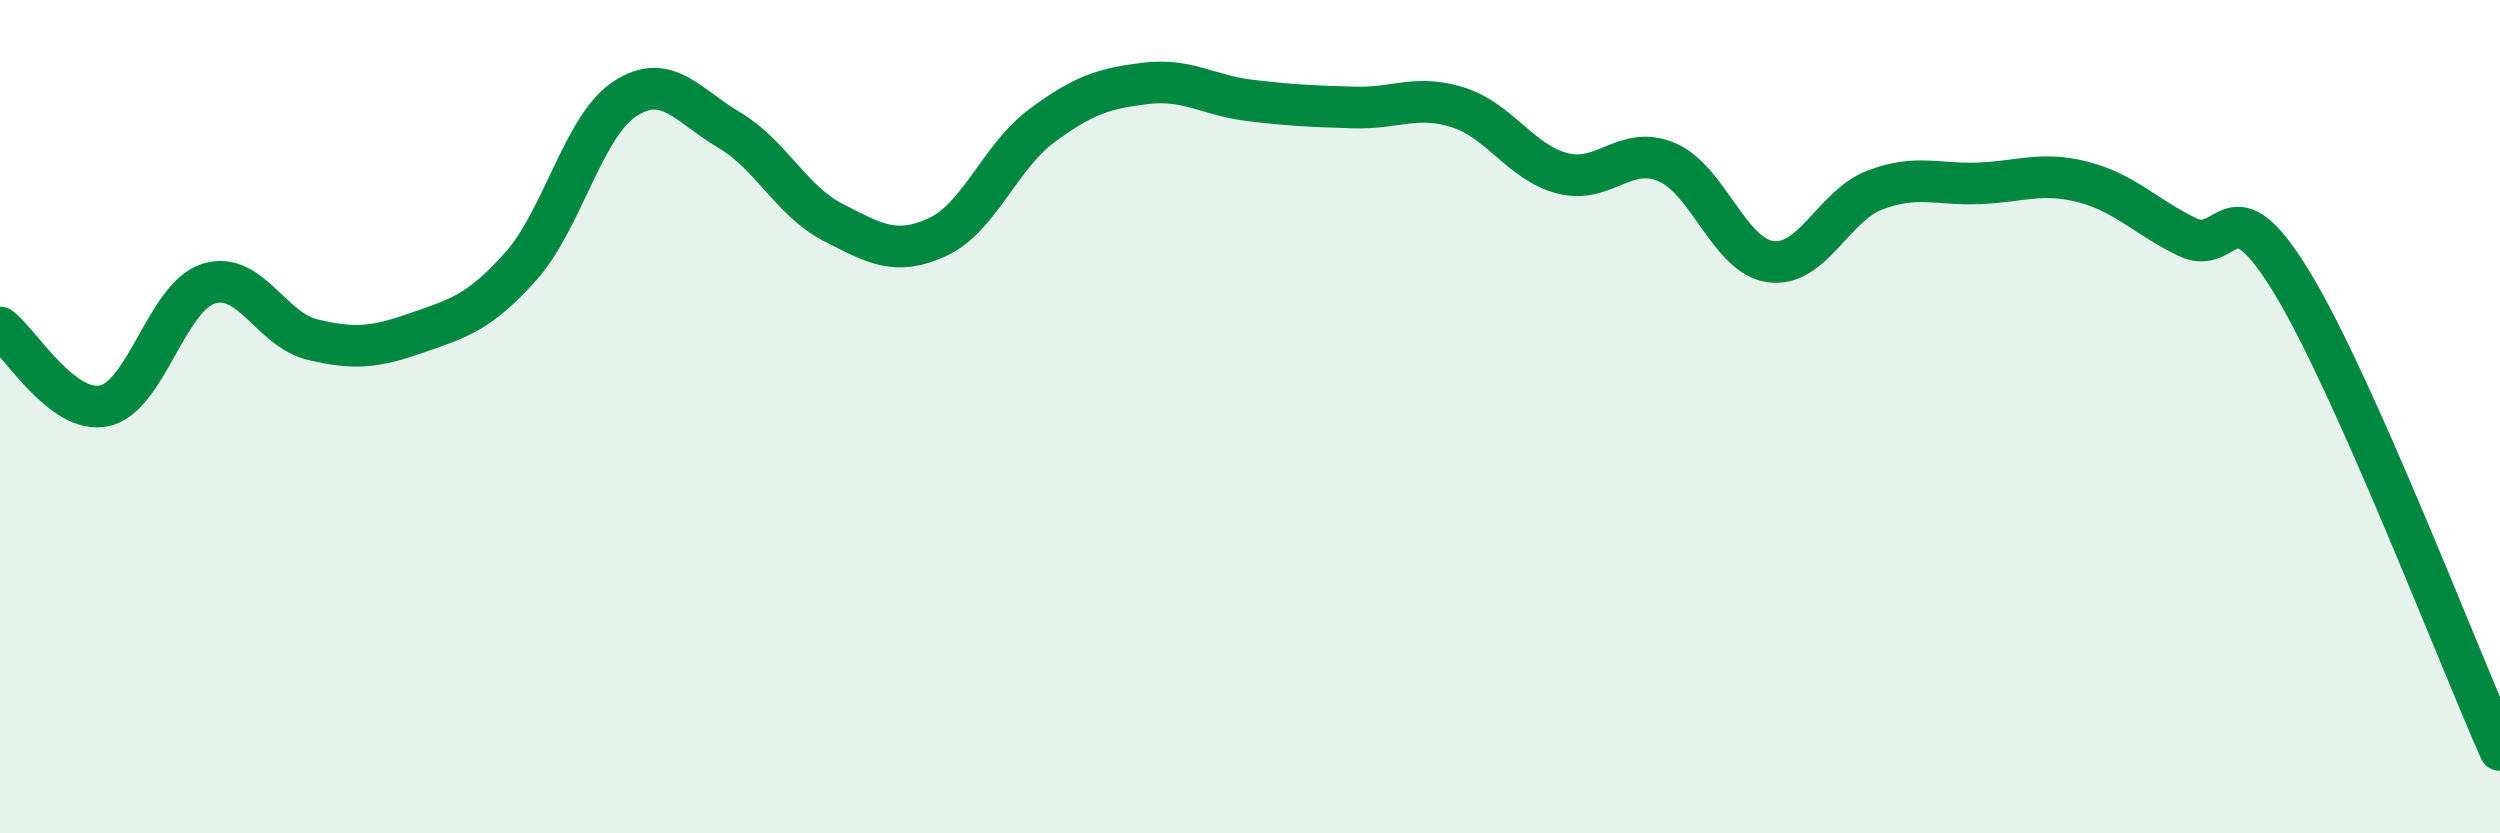
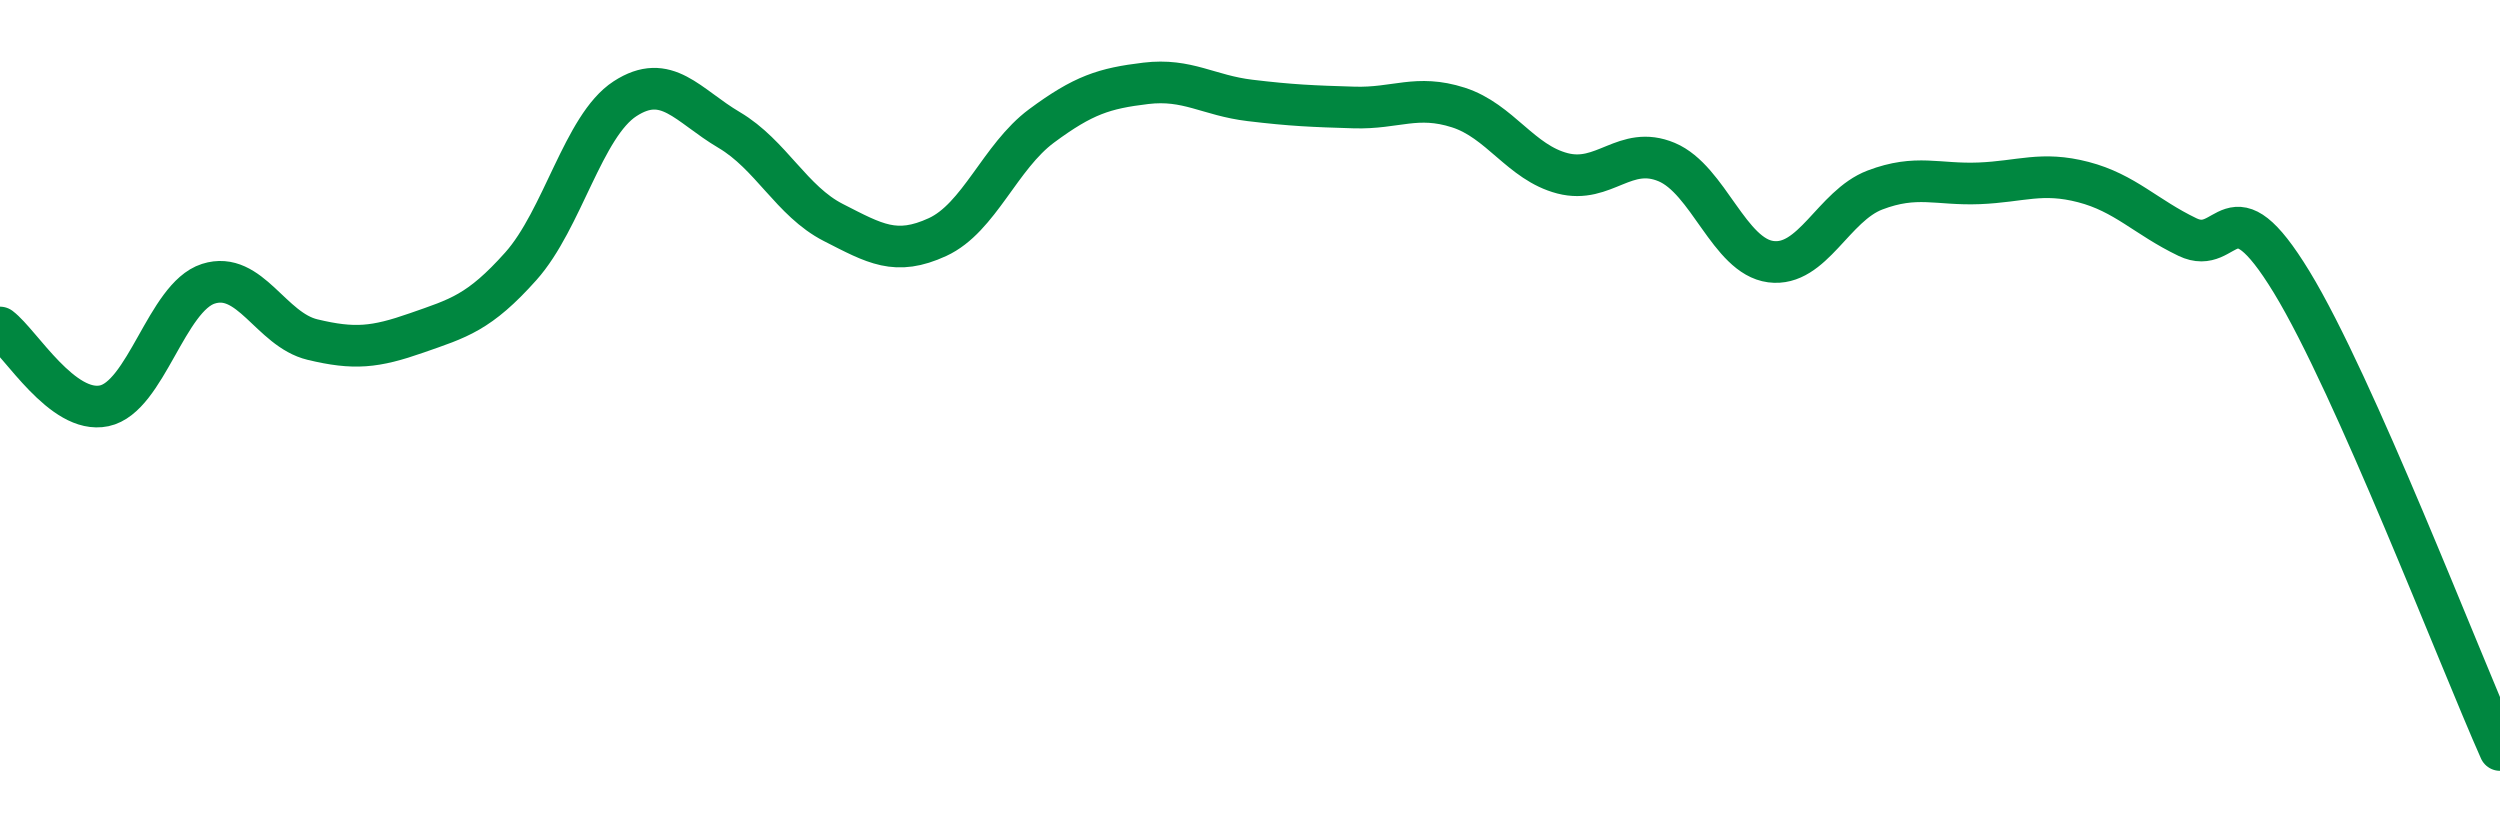
<svg xmlns="http://www.w3.org/2000/svg" width="60" height="20" viewBox="0 0 60 20">
-   <path d="M 0,7.86 C 0.5,8.24 1.5,9.95 2.5,9.74 C 3.5,9.53 4,7.13 5,6.81 C 6,6.49 6.5,7.91 7.5,8.15 C 8.5,8.39 9,8.34 10,7.99 C 11,7.64 11.5,7.51 12.5,6.39 C 13.5,5.27 14,3.02 15,2.37 C 16,1.72 16.5,2.53 17.5,3.12 C 18.5,3.71 19,4.83 20,5.34 C 21,5.85 21.5,6.15 22.5,5.69 C 23.5,5.23 24,3.76 25,3.02 C 26,2.28 26.5,2.12 27.5,2 C 28.5,1.88 29,2.29 30,2.41 C 31,2.53 31.5,2.55 32.5,2.58 C 33.5,2.61 34,2.26 35,2.58 C 36,2.9 36.5,3.9 37.5,4.16 C 38.5,4.42 39,3.47 40,3.89 C 41,4.31 41.5,6.15 42.5,6.28 C 43.5,6.41 44,4.94 45,4.56 C 46,4.18 46.5,4.44 47.5,4.4 C 48.5,4.36 49,4.11 50,4.37 C 51,4.63 51.5,5.21 52.5,5.69 C 53.5,6.17 53.5,4.31 55,6.77 C 56.5,9.23 59,15.75 60,18L60 20L0 20Z" fill="#008740" opacity="0.1" stroke-linecap="round" stroke-linejoin="round" />
  <path d="M 0,7.86 C 0.5,8.24 1.5,9.95 2.5,9.74 C 3.5,9.53 4,7.13 5,6.81 C 6,6.49 6.5,7.91 7.5,8.15 C 8.5,8.39 9,8.34 10,7.99 C 11,7.64 11.5,7.51 12.5,6.39 C 13.5,5.27 14,3.02 15,2.37 C 16,1.72 16.5,2.53 17.5,3.12 C 18.5,3.71 19,4.83 20,5.34 C 21,5.85 21.5,6.15 22.5,5.69 C 23.5,5.23 24,3.76 25,3.02 C 26,2.28 26.5,2.12 27.5,2 C 28.5,1.88 29,2.29 30,2.41 C 31,2.53 31.5,2.55 32.5,2.58 C 33.5,2.61 34,2.26 35,2.58 C 36,2.9 36.5,3.9 37.5,4.16 C 38.5,4.42 39,3.47 40,3.89 C 41,4.31 41.5,6.15 42.5,6.28 C 43.5,6.41 44,4.94 45,4.56 C 46,4.18 46.5,4.44 47.5,4.4 C 48.5,4.36 49,4.11 50,4.37 C 51,4.63 51.5,5.21 52.5,5.69 C 53.5,6.17 53.5,4.31 55,6.77 C 56.5,9.23 59,15.75 60,18" stroke="#008740" stroke-width="1" fill="none" stroke-linecap="round" stroke-linejoin="round" />
</svg>